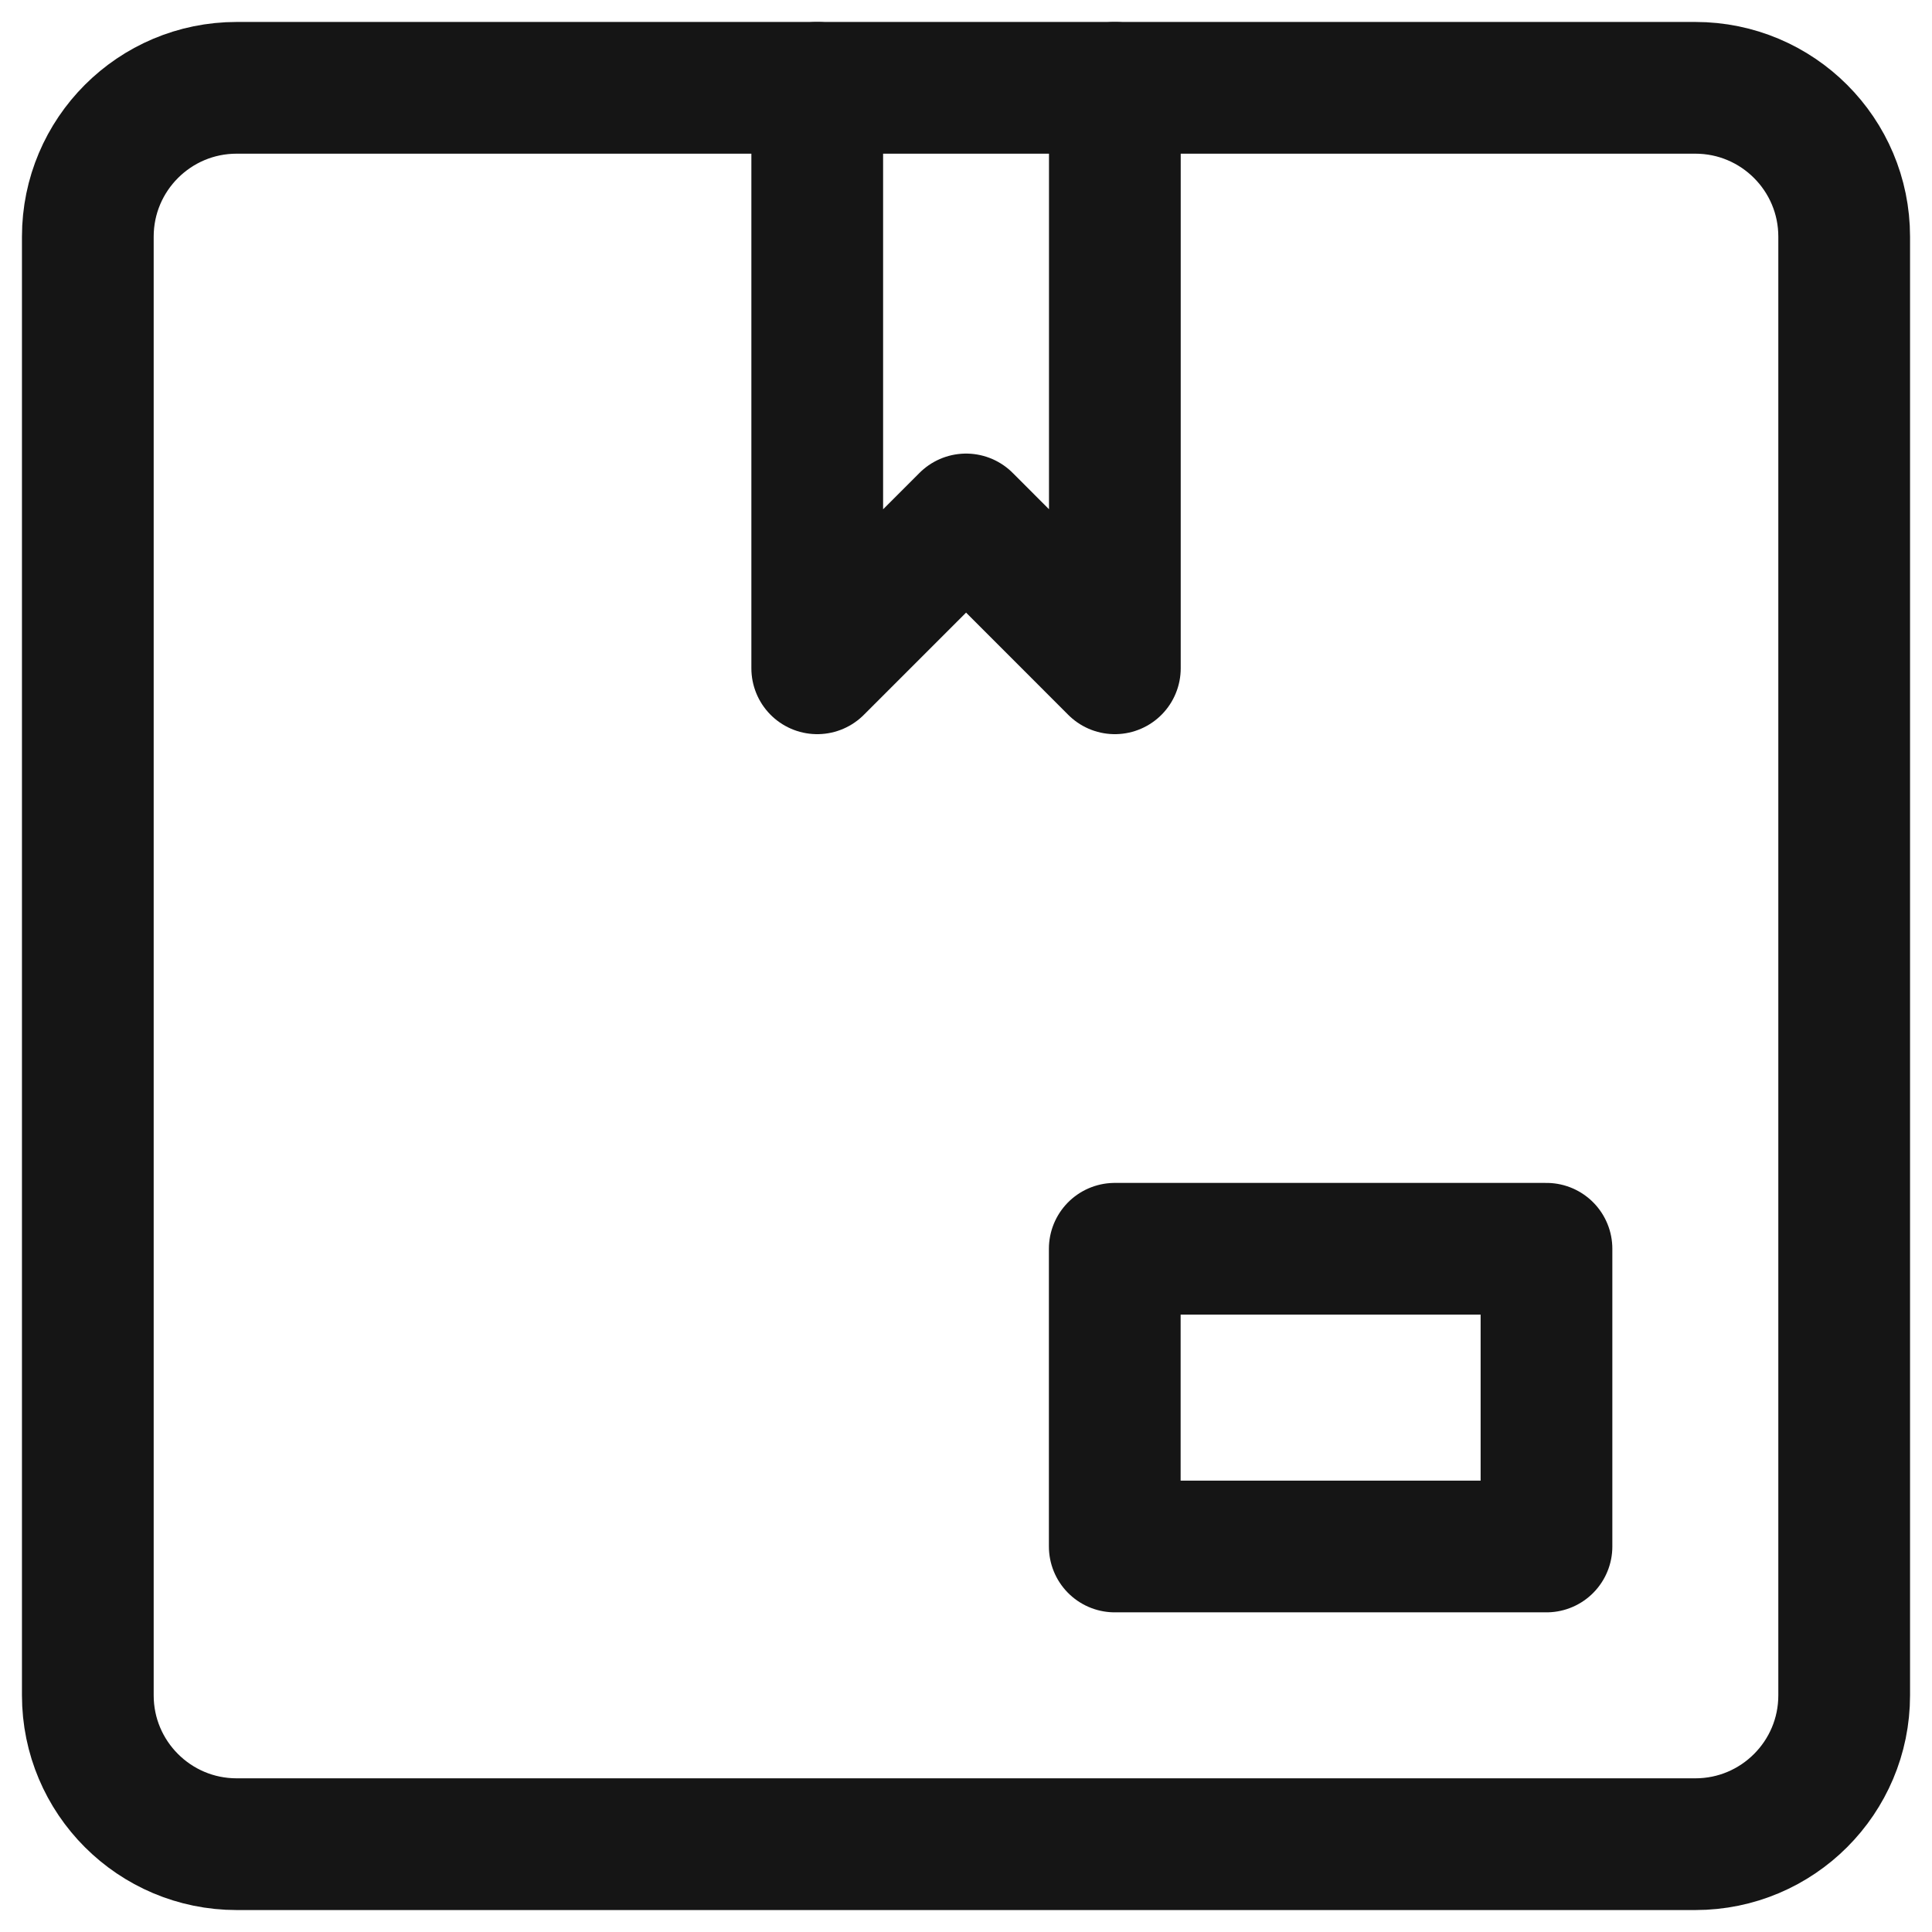
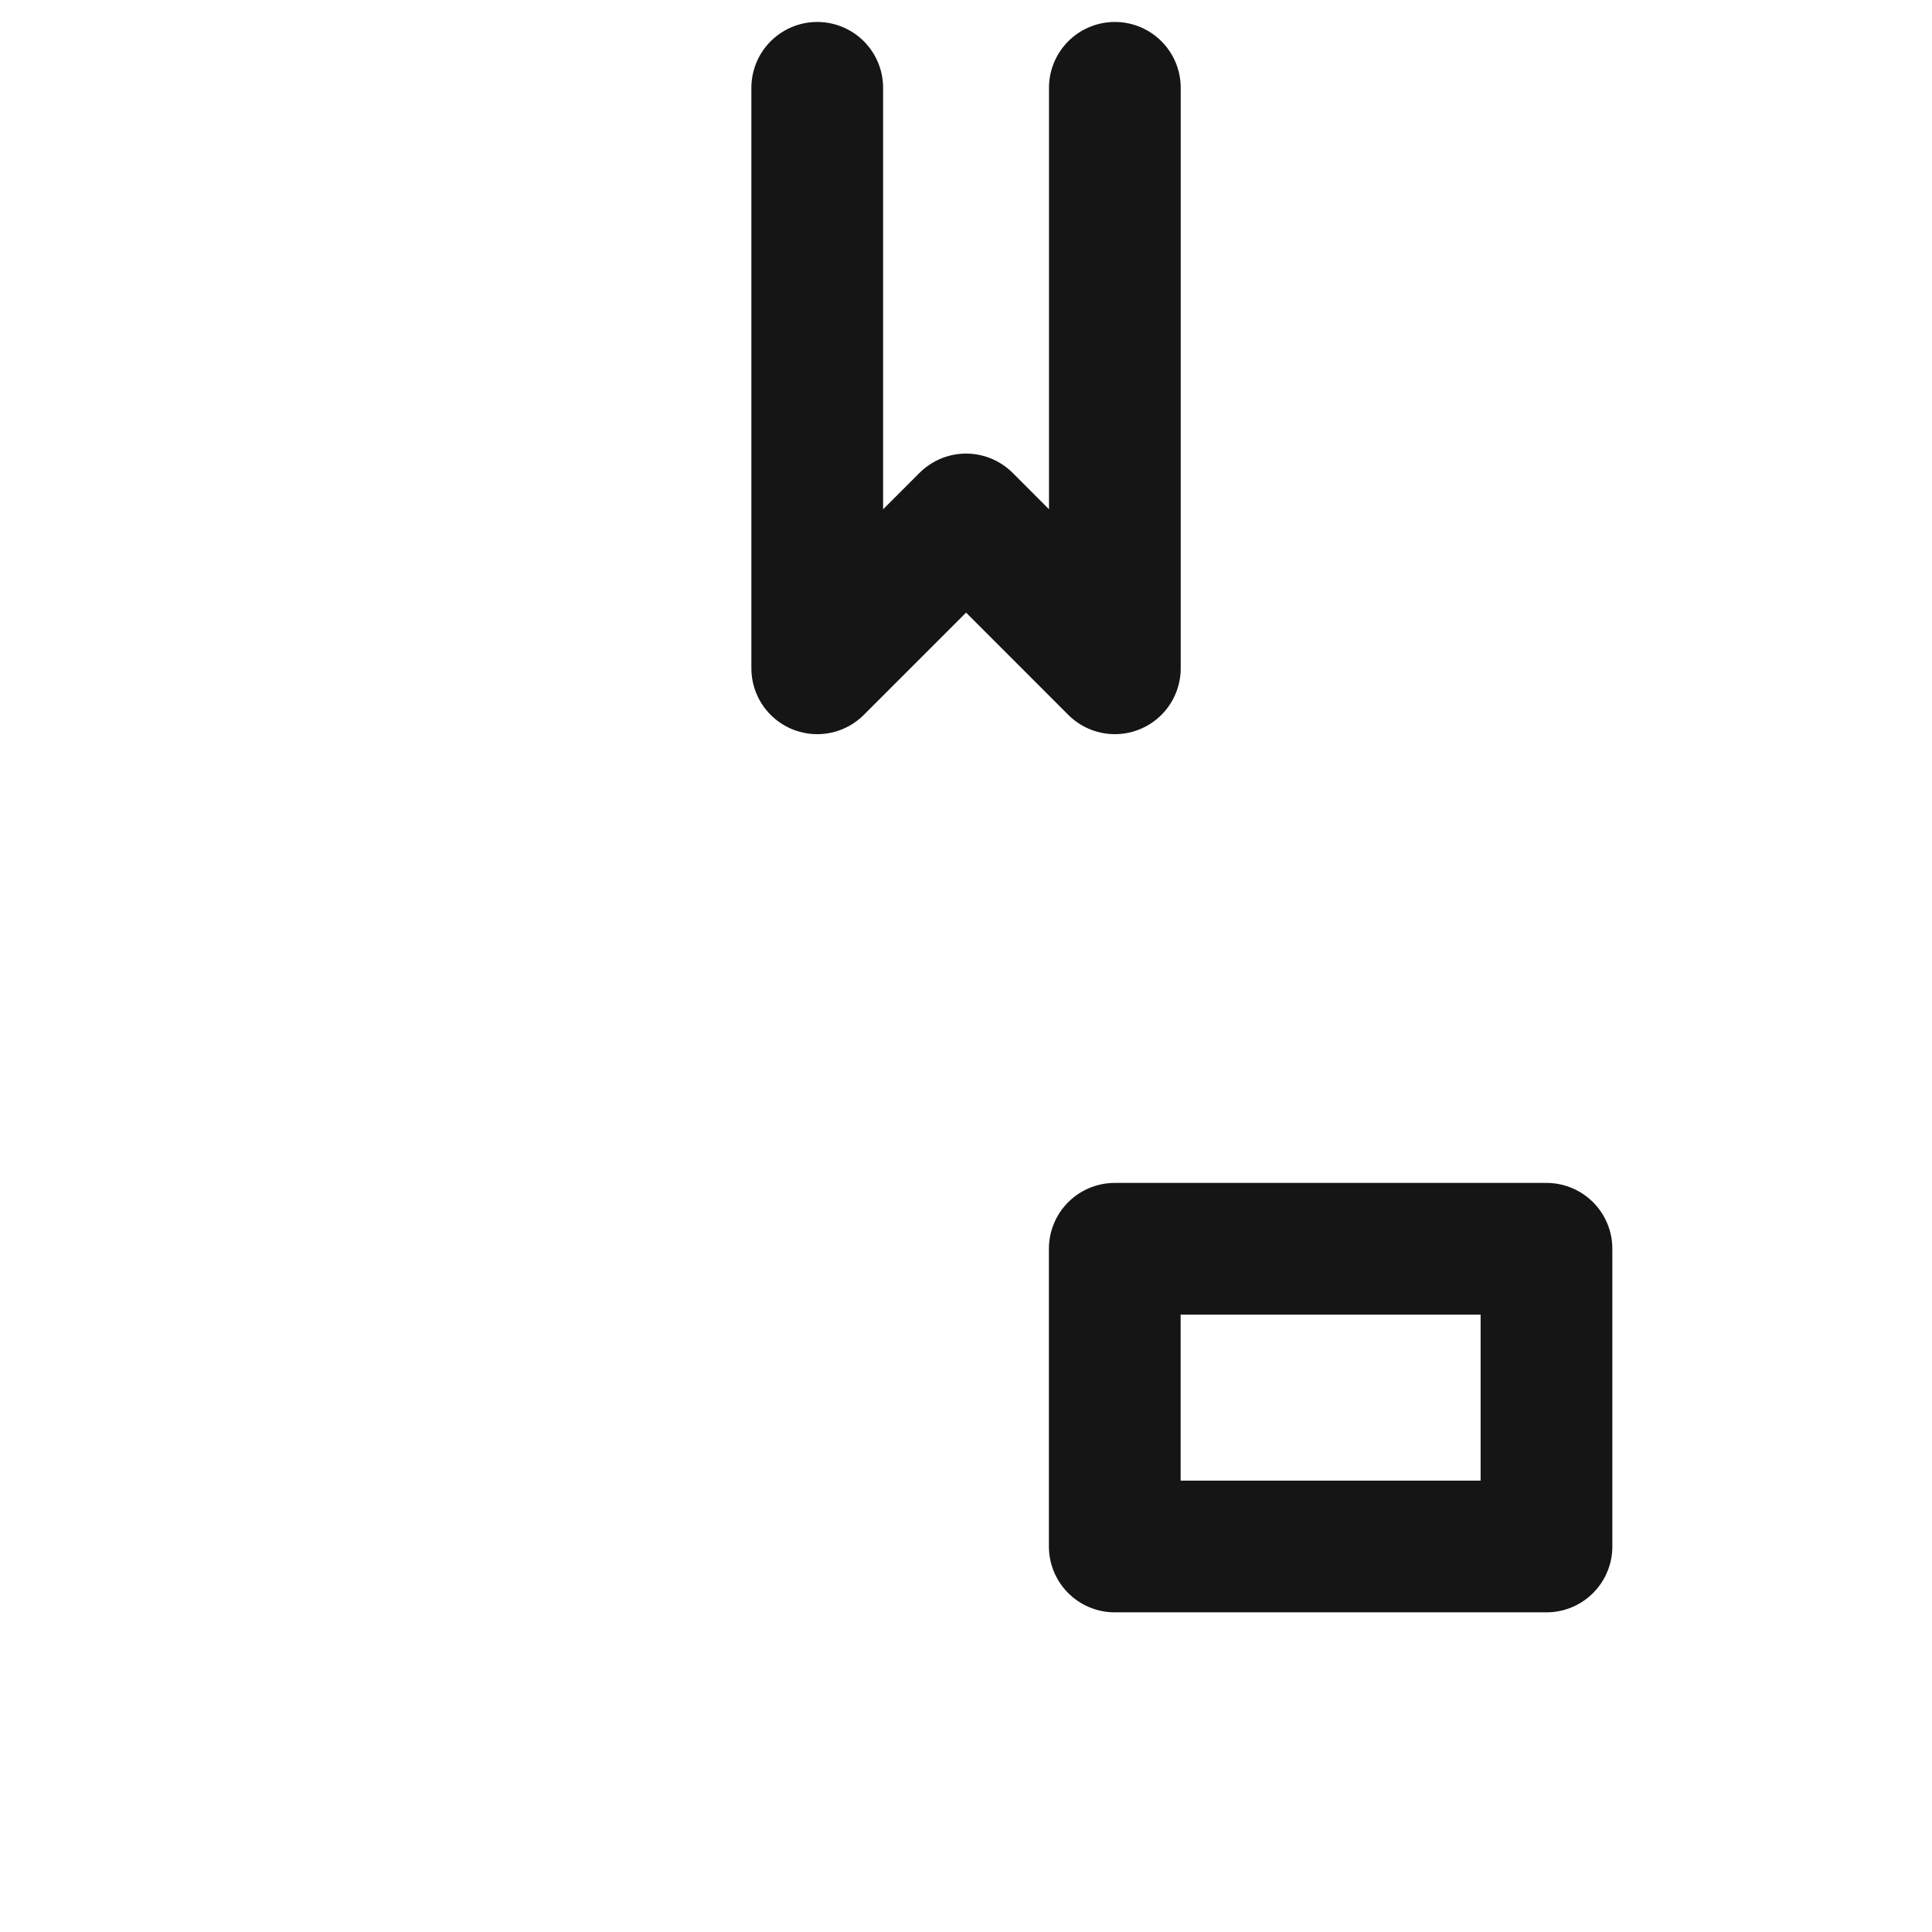
<svg xmlns="http://www.w3.org/2000/svg" width="22" height="22" viewBox="0 0 22 22" fill="none">
  <g id="Group">
-     <path id="Vector" d="M21 19.305C21 20.241 20.241 21 19.305 21H2.695C1.759 21 1 20.241 1 19.305V2.695C1 1.759 1.759 1 2.695 1H19.305C20.241 1 21 1.759 21 2.695V19.305Z" stroke="#151515" stroke-width="1.5" stroke-miterlimit="10" stroke-linecap="round" stroke-linejoin="round" />
    <path id="Vector_2" d="M12.695 1V7.61L11.001 5.915L9.306 7.61V1" stroke="#151515" stroke-width="1.5" stroke-miterlimit="10" stroke-linecap="round" stroke-linejoin="round" />
    <path id="Vector_3" d="M17.61 14.22H12.694V17.61H17.61V14.22Z" stroke="#151515" stroke-width="1.5" stroke-miterlimit="10" stroke-linecap="round" stroke-linejoin="round" />
  </g>
</svg>